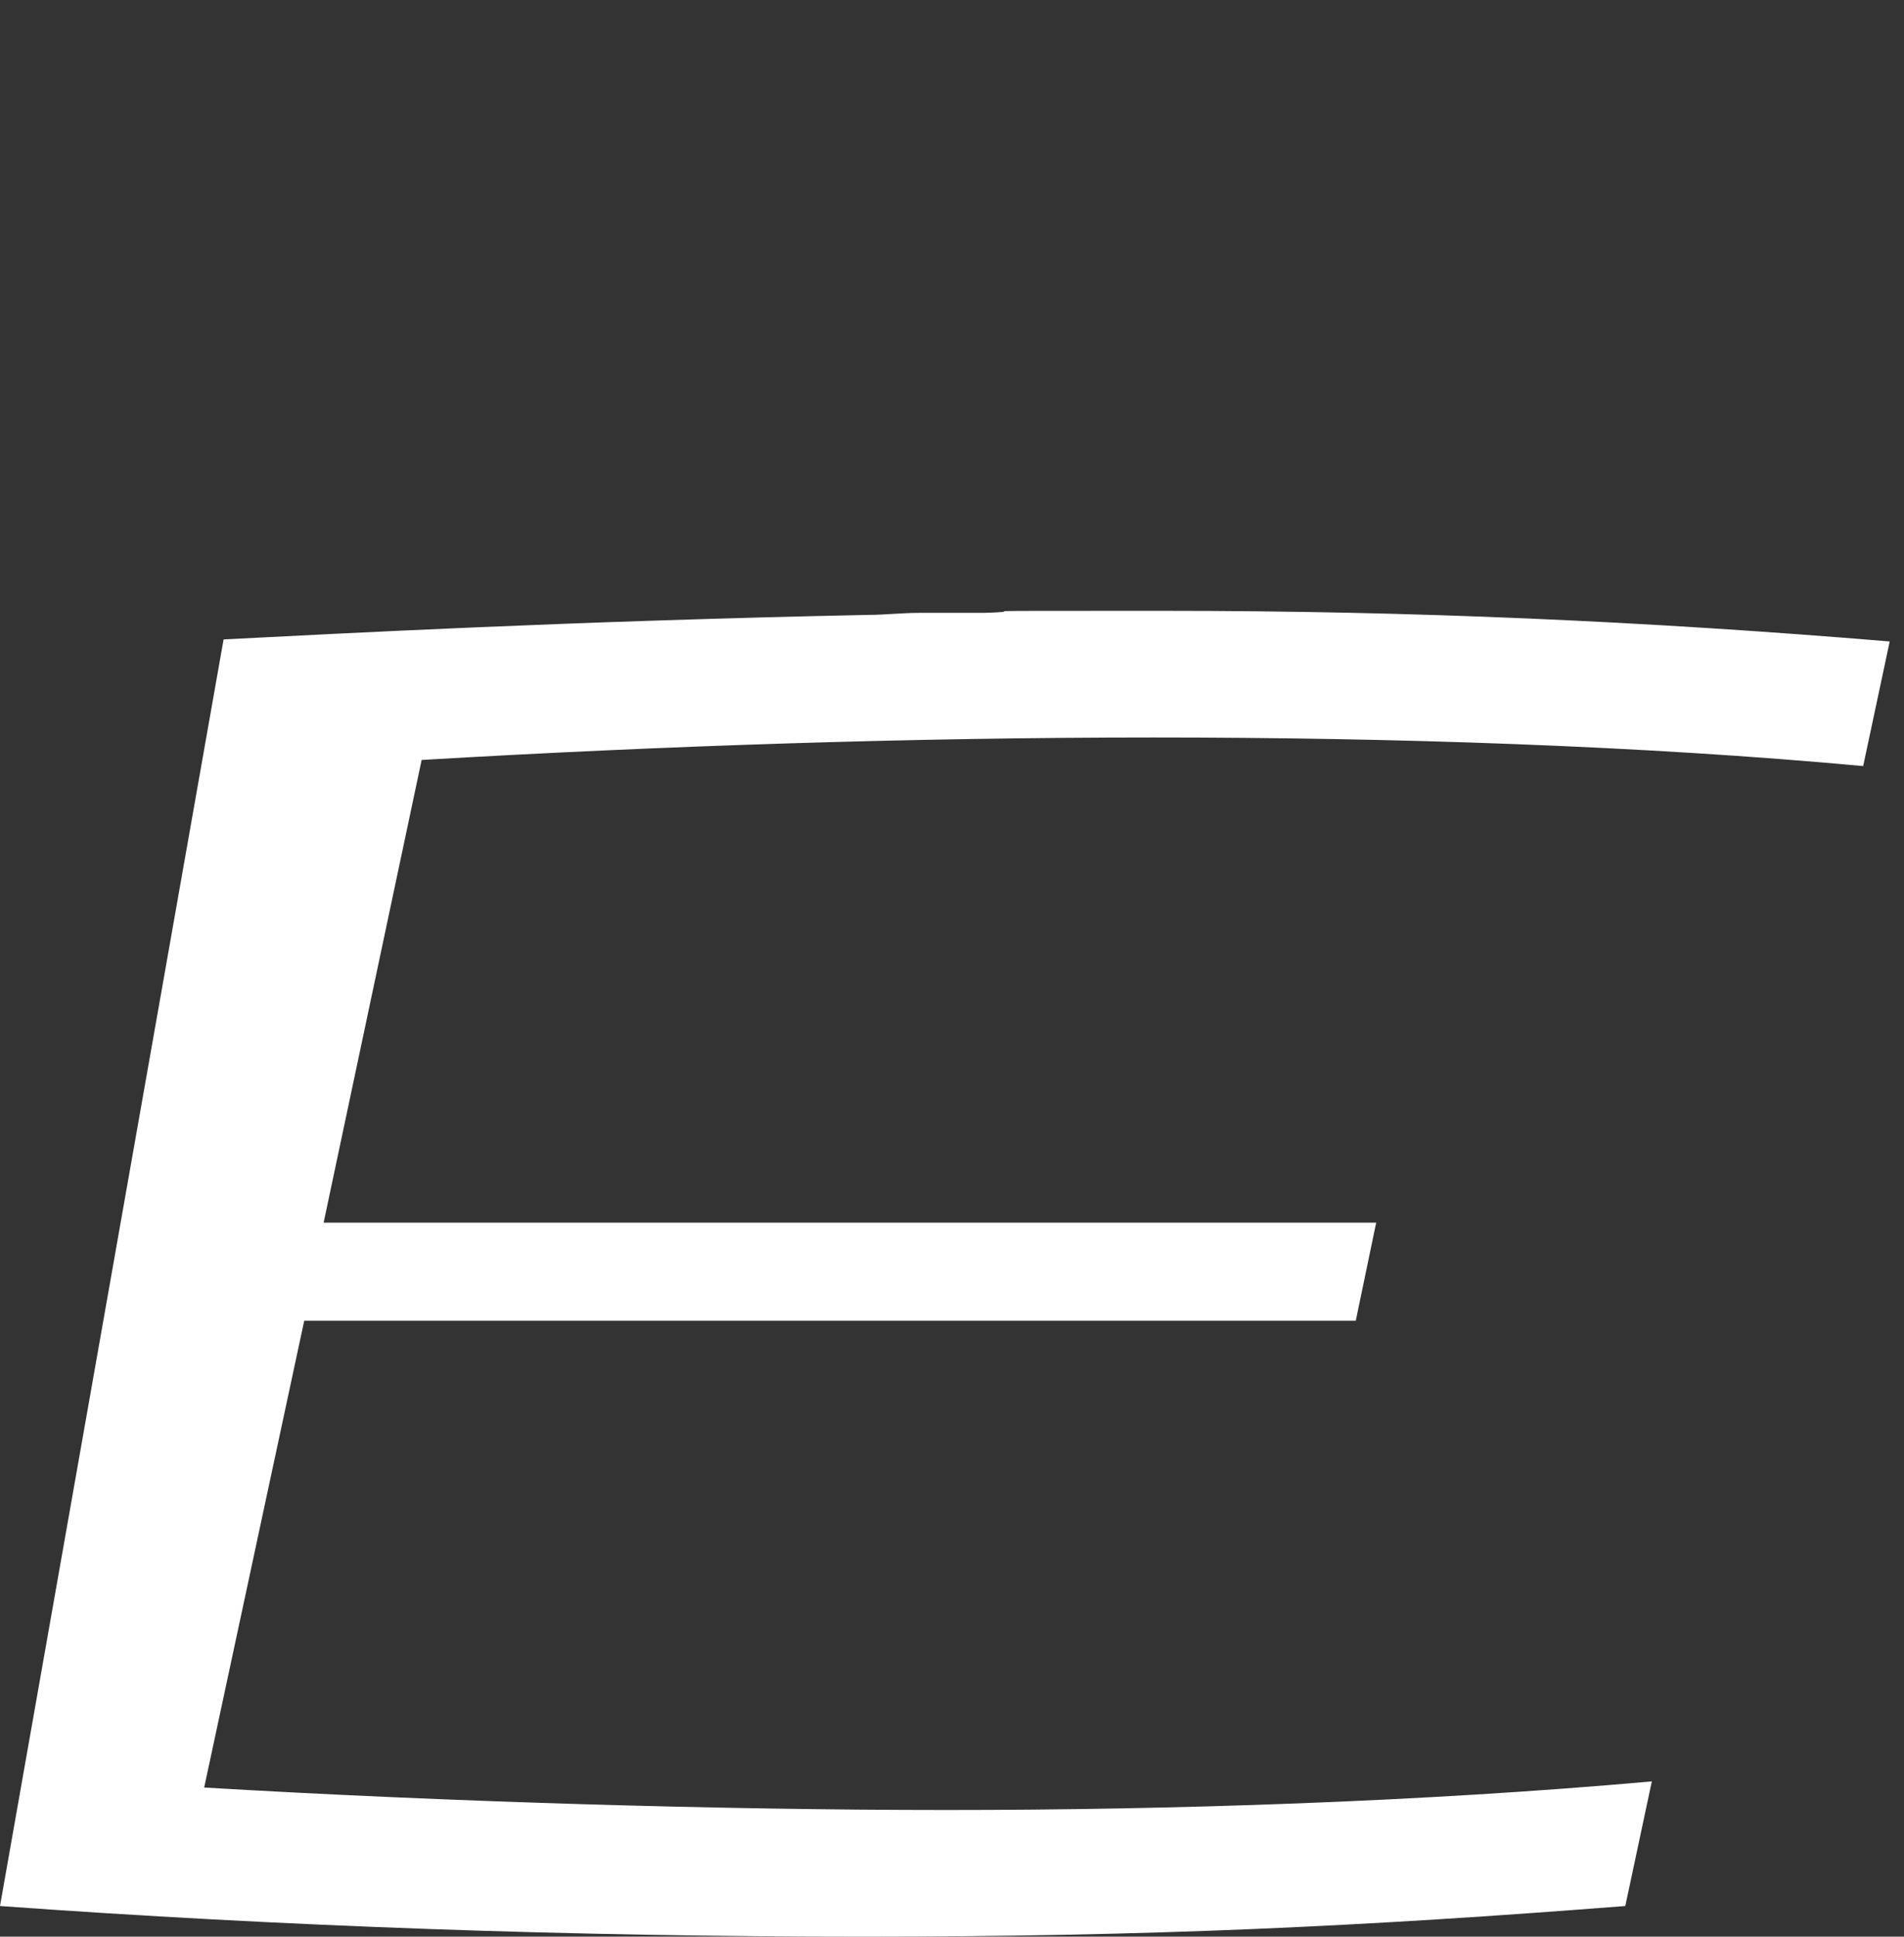
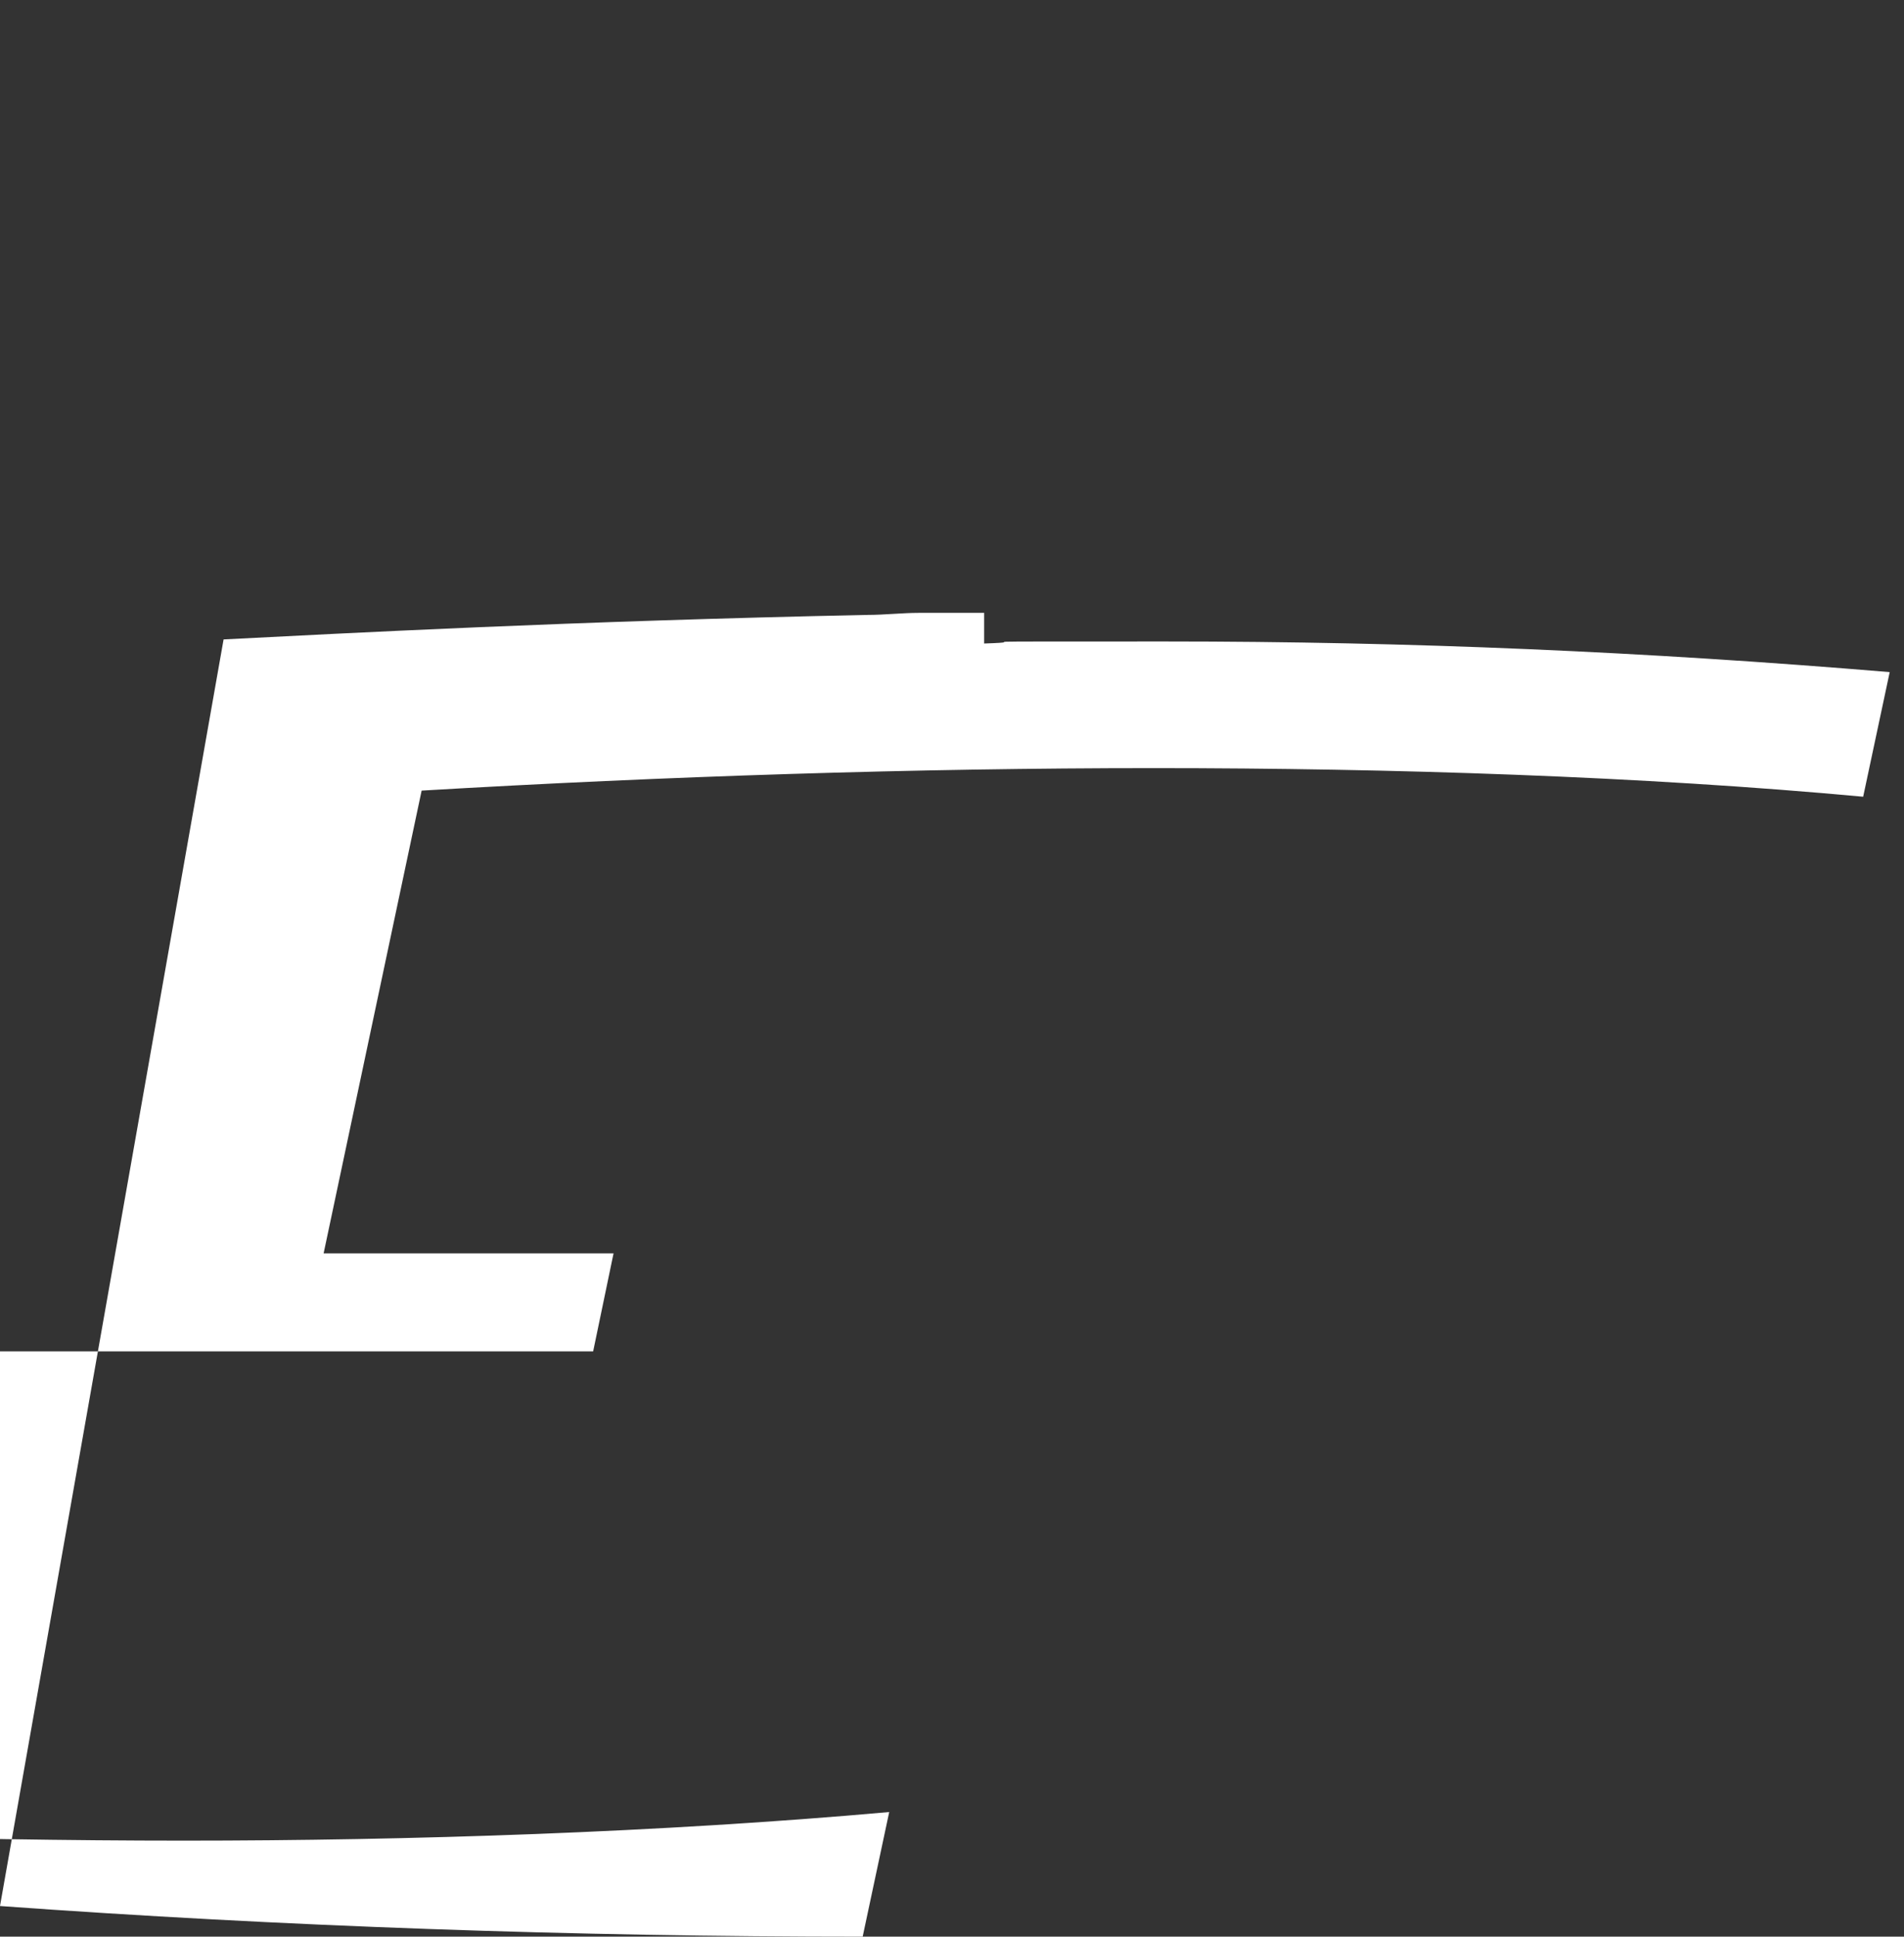
<svg xmlns="http://www.w3.org/2000/svg" version="1.1" viewBox="0 0 186.5 189.6">
  <rect x="0" y="0" width="186.5" height="189.6" fill="#333333" stroke="none" />
  <defs>
    <style>
      .cls-1 {
        fill: #fff;
      }
    </style>
  </defs>
  <g>
    <g id="Layer_1">
-       <path class="cls-1" d="M96.4,60h-6.4c-1.6,0-3.4.2-5,.2-29,.6-51.3,1.8-63.1,2.4L0,186.6c27.6,2,56.3,3,84.5,3s49.1-1,74.7-3l2.6-12.2c-22.4,2-46.9,2.8-69.1,2.8s-49.1-.8-72.7-2.2l9.8-45.7h103l2-9.6H31.7l9.6-45.3c23.8-1.4,48.3-2.2,71.7-2.2s47.9.8,69.5,2.8l2.6-12.2c-24-2-46.9-3-70.9-3s-11.8,0-17.8.2Z" />
+       <path class="cls-1" d="M96.4,60h-6.4c-1.6,0-3.4.2-5,.2-29,.6-51.3,1.8-63.1,2.4L0,186.6c27.6,2,56.3,3,84.5,3l2.6-12.2c-22.4,2-46.9,2.8-69.1,2.8s-49.1-.8-72.7-2.2l9.8-45.7h103l2-9.6H31.7l9.6-45.3c23.8-1.4,48.3-2.2,71.7-2.2s47.9.8,69.5,2.8l2.6-12.2c-24-2-46.9-3-70.9-3s-11.8,0-17.8.2Z" />
    </g>
  </g>
</svg>